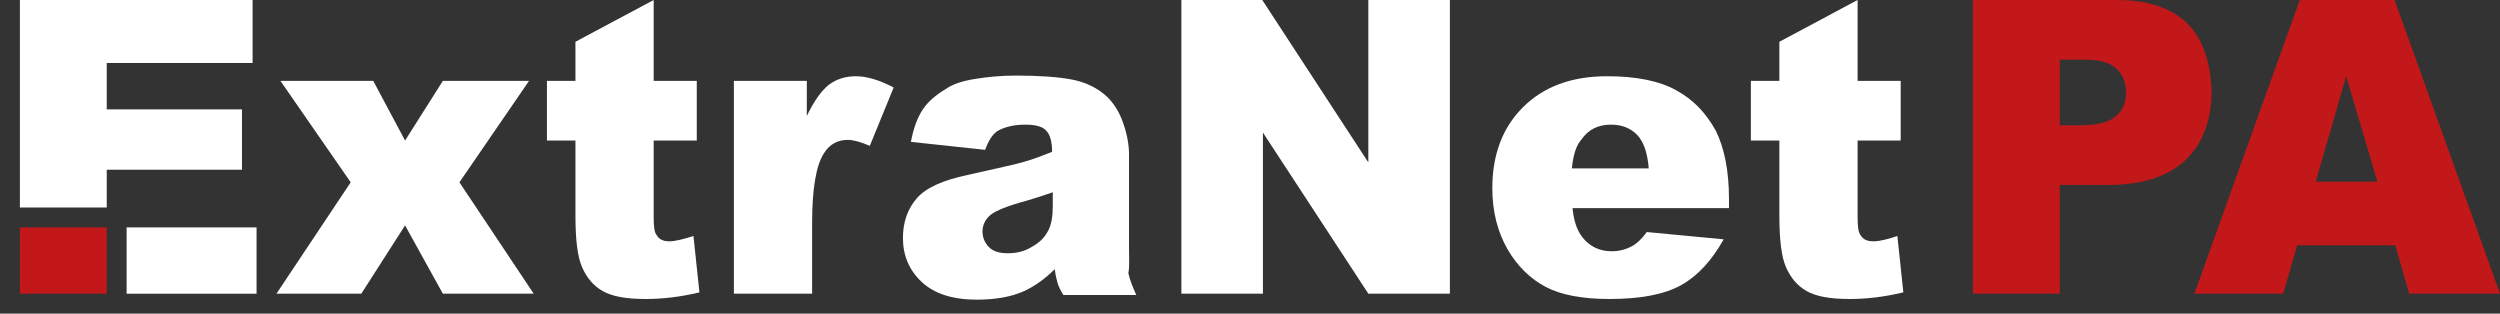
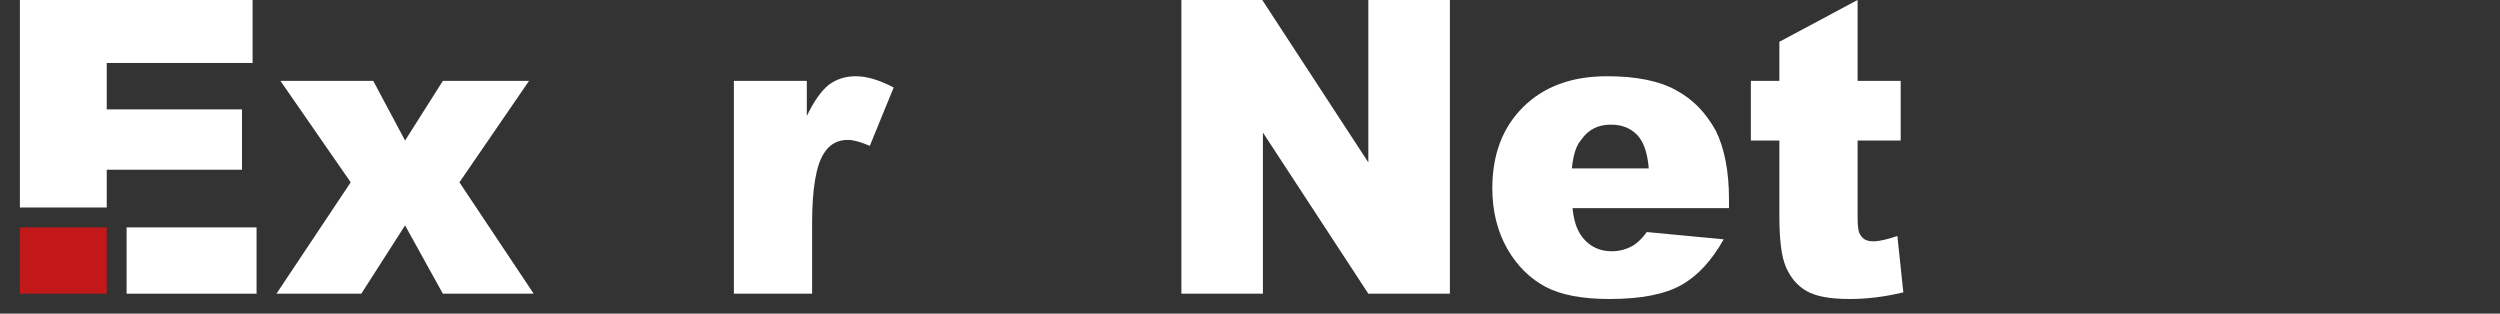
<svg xmlns="http://www.w3.org/2000/svg" version="1.1" id="Livello_1" x="0px" y="0px" viewBox="0 0 377.1 47.3" style="enable-background:new 0 0 377.1 47.3;" xml:space="preserve">
  <rect x="0" y="0" width="377.1" height="47.3" fill="#333333" stroke="none" />
  <style type="text/css">
	.st0{fill:#FFFFFF;}
	.st1{fill:#C2181A;}
</style>
  <g>
    <polygon class="st0" points="16.1,25.6 36.5,25.6 36.5,16.5 16.1,16.5 16.1,9.5 38.1,9.5 38.1,0 3,0 3,31.3 16.1,31.3  " />
    <rect x="19.1" y="34.3" class="st0" width="19.6" height="10" />
    <polygon class="st0" points="79.8,12.2 66.8,12.2 61.1,21.2 56.3,12.2 42.3,12.2 52.9,27.5 41.7,44.3 54.5,44.3 61.1,34 66.8,44.3    80.5,44.3 69.3,27.5  " />
-     <path class="st0" d="M101,36.4c-1,0-1.6-0.3-2-1c-0.3-0.4-0.4-1.3-0.4-2.7V21.2h6.5v-9h-6.5V0L86.8,6.3v5.9h-4.3v9h4.3v11.3   c0,3.6,0.3,6.2,1,7.8c0.7,1.6,1.7,2.8,3.1,3.6c1.4,0.8,3.5,1.2,6.5,1.2c2.5,0,5.2-0.3,8.1-1l-0.9-8.5C103,36.1,101.8,36.4,101,36.4   z" />
    <path class="st0" d="M125,12.8c-1.1,0.9-2.2,2.4-3.3,4.7v-5.3h-11v32.1h11.8V33.6c0-5.1,0.6-8.7,1.8-10.5c0.8-1.3,2-2,3.6-2   c0.8,0,1.9,0.3,3.3,0.9l3.6-8.8c-2.1-1.1-4-1.7-5.7-1.7C127.6,11.5,126.2,11.9,125,12.8z" />
-     <path class="st0" d="M170.3,37.5V23.3c0-1.5-0.3-3.1-0.9-4.8c-0.6-1.7-1.4-2.9-2.4-3.9c-1.4-1.3-3.2-2.2-5.3-2.6   c-2.1-0.4-5-0.6-8.5-0.6c-2.2,0-4.2,0.2-6.1,0.5c-1.9,0.3-3.4,0.8-4.4,1.5c-1.5,0.9-2.7,1.9-3.5,3.1c-0.8,1.2-1.4,2.8-1.8,4.9   l11.2,1.2c0.5-1.4,1.1-2.3,1.8-2.8c1-0.6,2.4-1,4.3-1c1.5,0,2.6,0.3,3.1,0.9c0.6,0.6,0.9,1.7,0.9,3.2c-1.5,0.6-2.8,1.1-4.2,1.5   c-1.3,0.4-4.2,1-8.6,2c-3.7,0.8-6.2,1.9-7.6,3.5c-1.4,1.6-2.1,3.6-2.1,6c0,2.6,0.9,4.8,2.8,6.6c1.9,1.8,4.7,2.7,8.3,2.7   c2.8,0,5.2-0.4,7.2-1.3c1.5-0.7,3.1-1.8,4.6-3.3c0.1,0.9,0.3,1.6,0.4,2c0.1,0.4,0.4,1.1,0.9,1.9h11c-0.6-1.3-1-2.4-1.2-3.3   C170.4,40.2,170.3,39,170.3,37.5z M158.8,31.1c0,1.5-0.2,2.8-0.7,3.7c-0.5,1-1.3,1.8-2.4,2.4c-1.1,0.7-2.3,1-3.7,1   c-1.3,0-2.2-0.3-2.8-0.9c-0.6-0.6-1-1.4-1-2.4c0-0.8,0.3-1.6,1-2.3c0.6-0.6,2.1-1.3,4.5-2c1.8-0.5,3.4-1,5.1-1.6V31.1z" />
    <polygon class="st0" points="206.4,24.5 190.4,0 178.2,0 178.2,44.3 190.5,44.3 190.5,20 206.4,44.3 218.7,44.3 218.7,0 206.4,0     " />
    <path class="st0" d="M252.8,13.6c-2.5-1.4-6-2.1-10.4-2.1c-5.4,0-9.6,1.6-12.7,4.7c-3.1,3.1-4.6,7.2-4.6,12.2   c0,3.5,0.8,6.6,2.3,9.2c1.5,2.6,3.5,4.5,5.8,5.7c2.3,1.2,5.5,1.8,9.6,1.8c4.7,0,8.3-0.7,10.8-2.1c2.5-1.4,4.6-3.7,6.4-6.9   l-11.6-1.1c-0.7,1-1.4,1.6-2,2c-1,0.6-2.1,0.9-3.3,0.9c-1.8,0-3.3-0.7-4.4-2.1c-0.8-1-1.3-2.4-1.5-4.4h23.6v-1.4   c0-4.2-0.7-7.7-2-10.3C257.3,17,255.4,15,252.8,13.6z M237.1,25.4c0.2-1.9,0.6-3.4,1.4-4.3c1.1-1.6,2.6-2.3,4.5-2.3   c1.6,0,2.9,0.5,3.9,1.5c1,1,1.6,2.7,1.8,5.1H237.1z" />
    <path class="st0" d="M282.6,36.4c-1,0-1.6-0.3-2-1c-0.3-0.4-0.4-1.3-0.4-2.7V21.2h6.5v-9h-6.5V0l-11.8,6.3v5.9h-4.3v9h4.3v11.3   c0,3.6,0.3,6.2,1,7.8c0.7,1.6,1.7,2.8,3.1,3.6c1.4,0.8,3.5,1.2,6.5,1.2c2.5,0,5.2-0.3,8.1-1l-0.9-8.5   C284.7,36.1,283.5,36.4,282.6,36.4z" />
-     <path class="st1" d="M329.9,3.5C327.5,1.2,324,0,319.3,0h-21.7v44.3h13.1V27.9h7.2c5.3,0,9.2-1.3,11.8-3.8c2.6-2.5,3.9-6,3.9-10.5   C333.4,9.3,332.3,5.9,329.9,3.5z M319.2,17.5c-1,0.9-2.8,1.4-5.3,1.4h-3.2V9h3.7c2.4,0,4.1,0.5,5,1.5c0.9,1,1.3,2.1,1.3,3.5   C320.7,15.4,320.2,16.6,319.2,17.5z" />
-     <path class="st1" d="M361.2,0h-14.3L331,44.3h13.4l2.1-7.3h14.8l2.1,7.3h13.7L361.2,0z M349.3,27.4l4.6-15.9l4.7,15.9H349.3z" />
    <rect x="3" y="34.3" class="st1" width="13.1" height="10" />
  </g>
</svg>